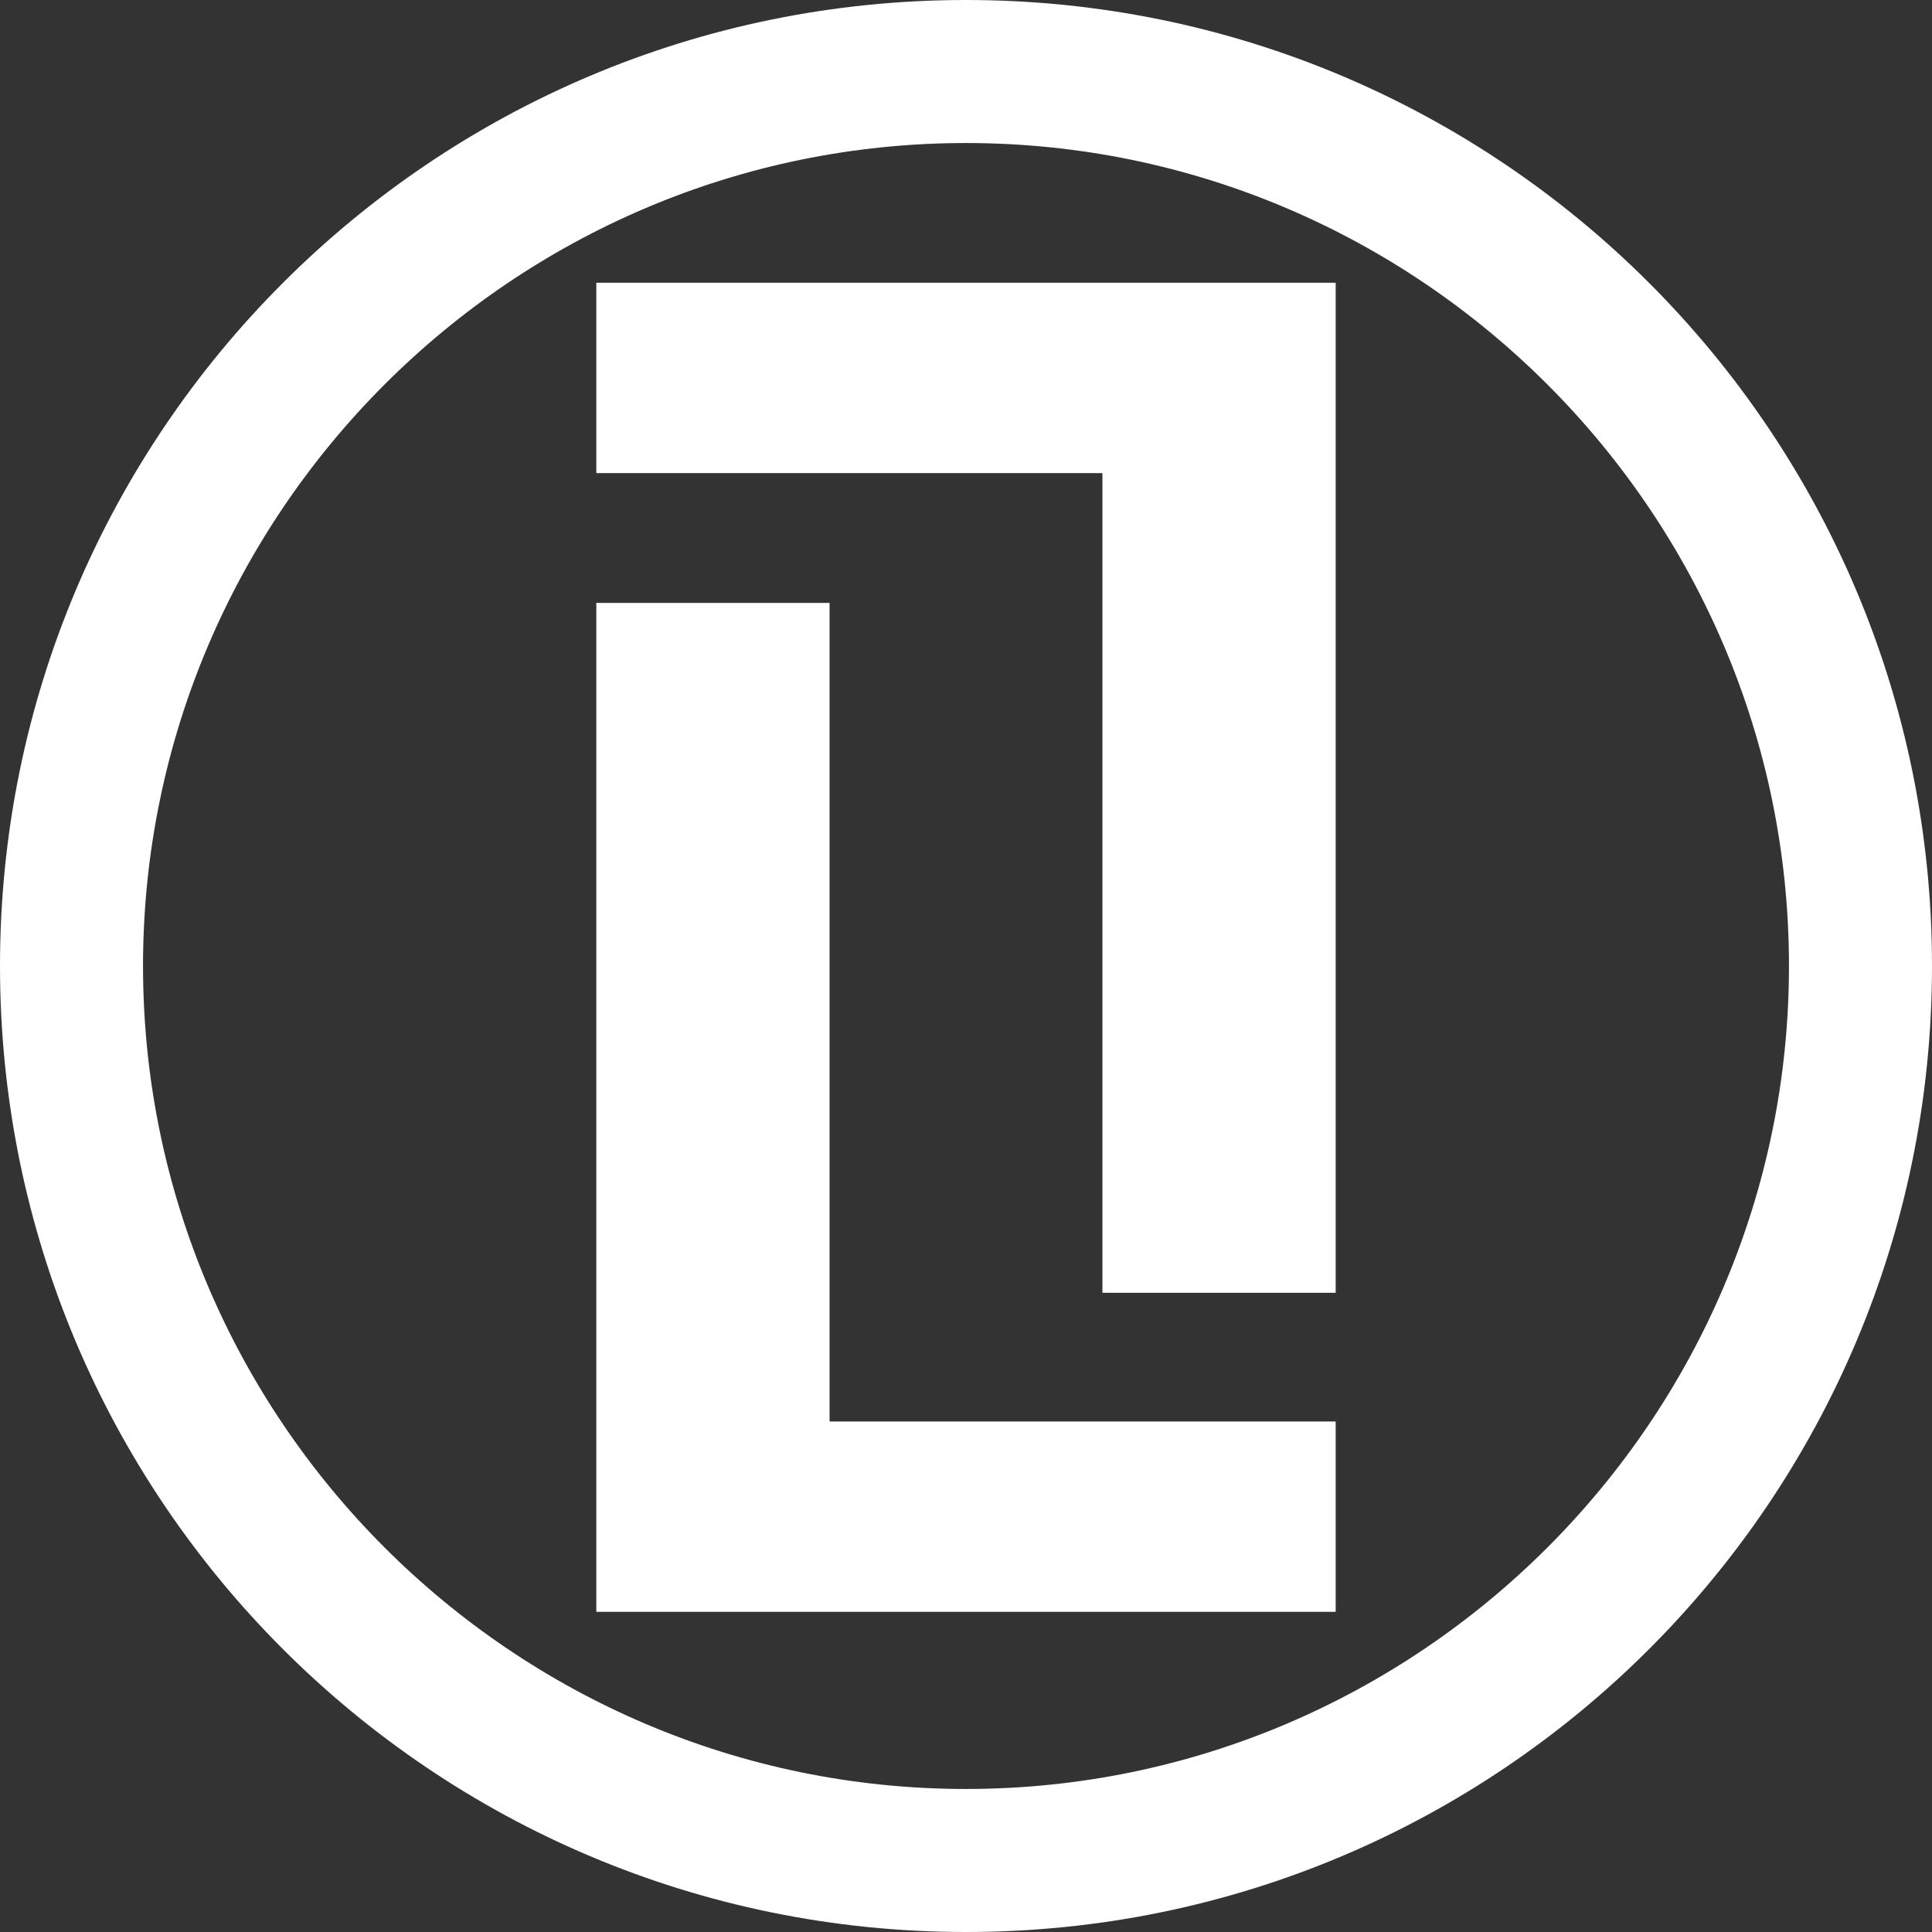
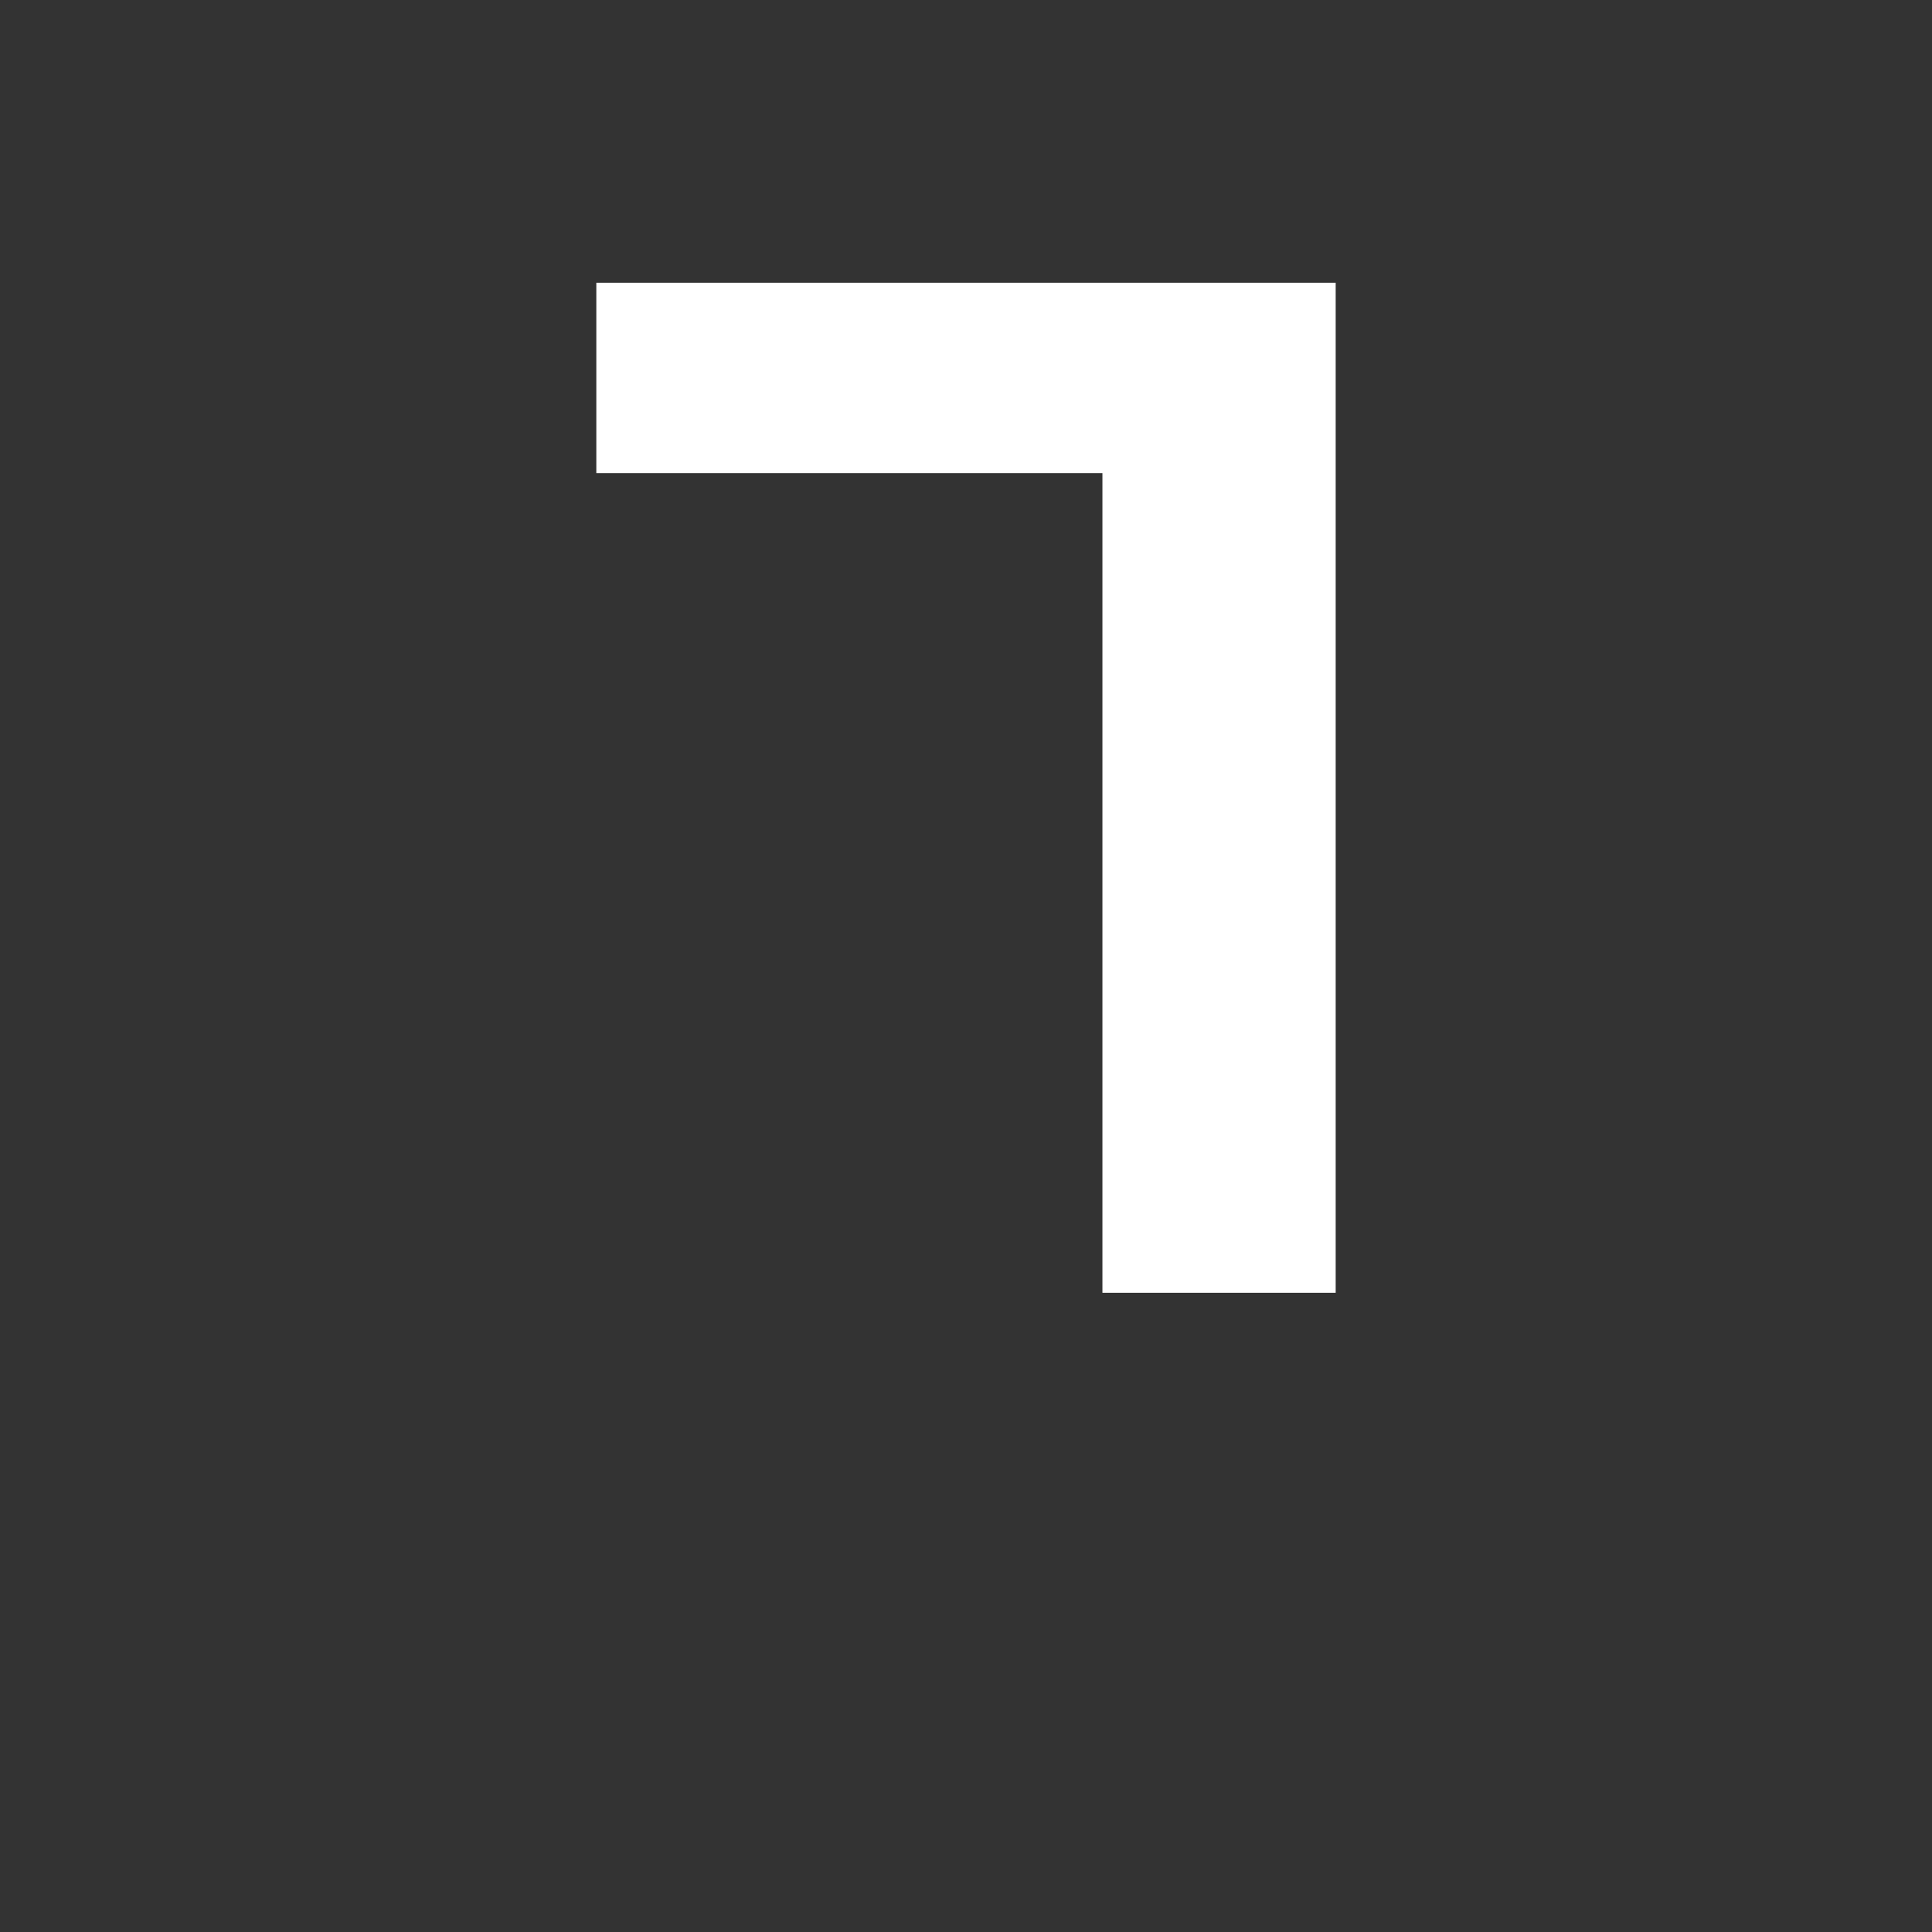
<svg xmlns="http://www.w3.org/2000/svg" version="1.1" id="Ebene_1" x="0px" y="0px" viewBox="0 0 175.6 175.6" style="enable-background:new 0 0 175.6 175.6;" xml:space="preserve">
  <rect x="0" y="0" width="175.6" height="175.6" fill="#333333" stroke="none" />
  <style type="text/css">
	.st0{fill:#FFFFFF;}
</style>
  <g>
-     <path class="st0" d="M54.2,54.8h21.2v74.4h46v17.3H54.2V54.8z" />
-   </g>
+     </g>
  <g>
    <path class="st0" d="M121.4,117.5h-21.2V43h-46V25.7h67.2V117.5z" />
  </g>
-   <path class="st0" d="M87.8,13c41.2,0,74.8,33.6,74.8,74.8s-33.6,74.8-74.8,74.8C46.6,162.6,13,129,13,87.8S46.6,13,87.8,13 M87.8,0  C39.3,0,0,39.3,0,87.8s39.3,87.8,87.8,87.8c48.5,0,87.8-39.3,87.8-87.8S136.3,0,87.8,0L87.8,0z" />
</svg>